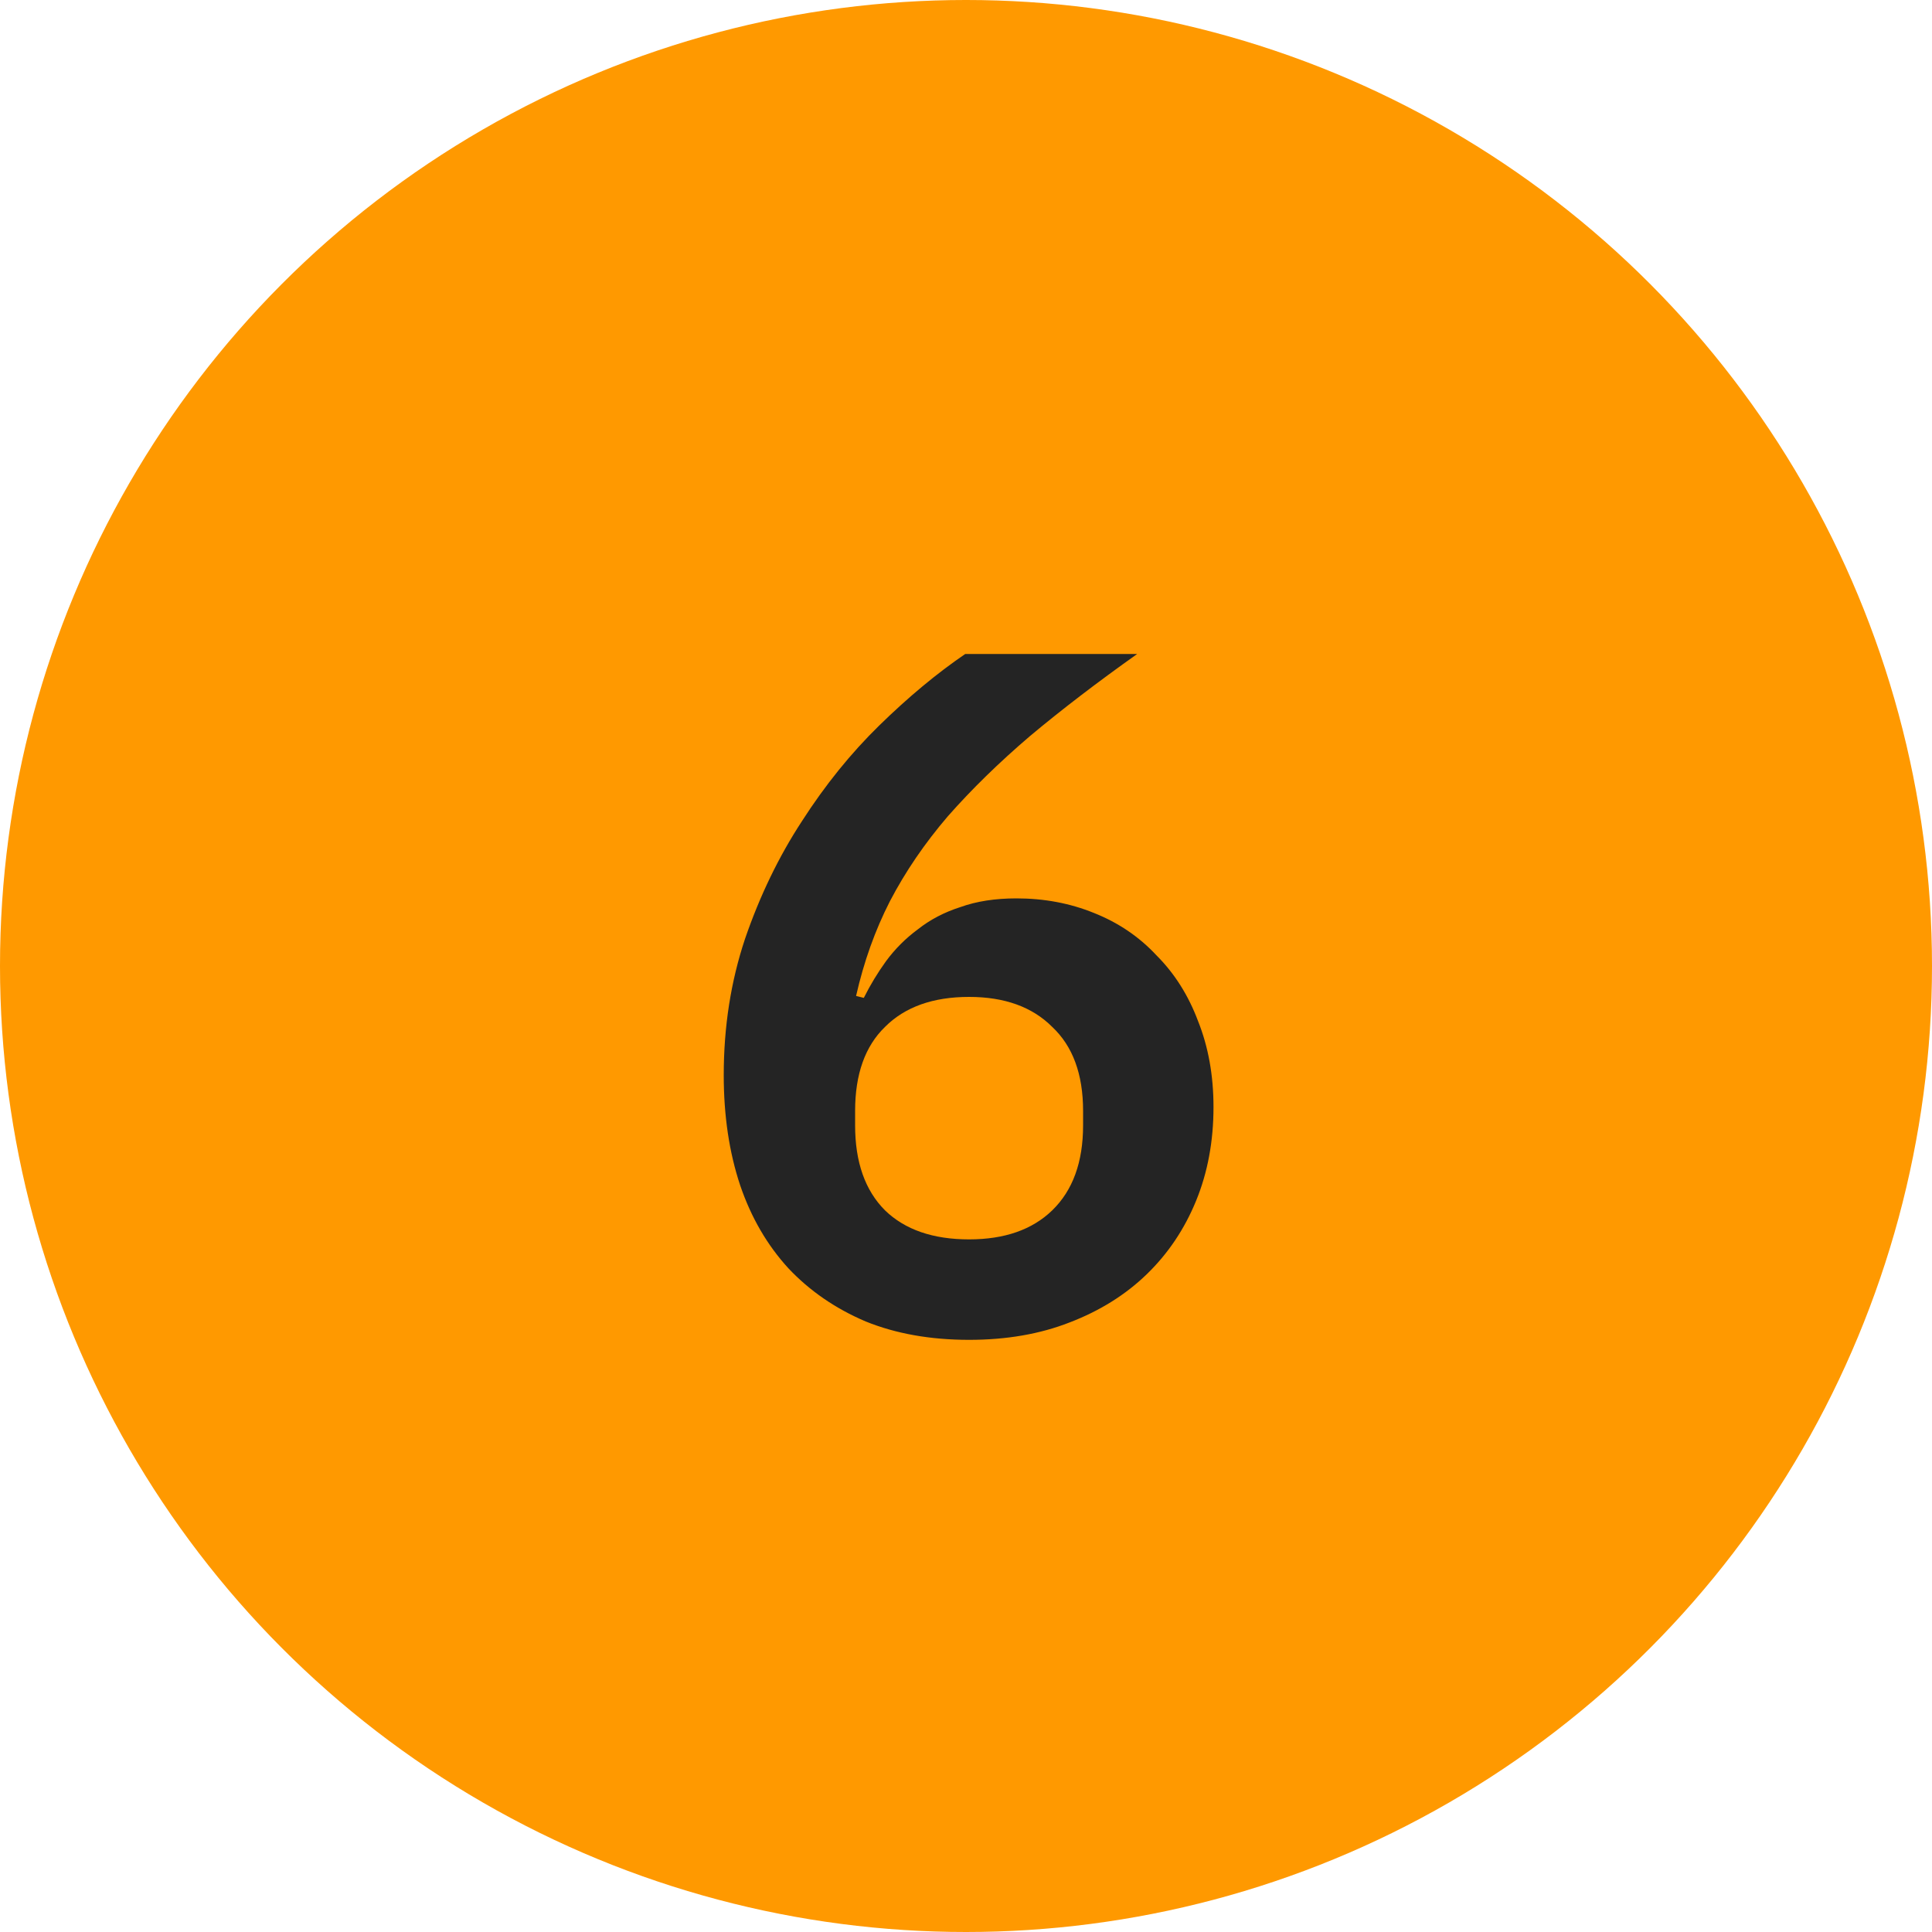
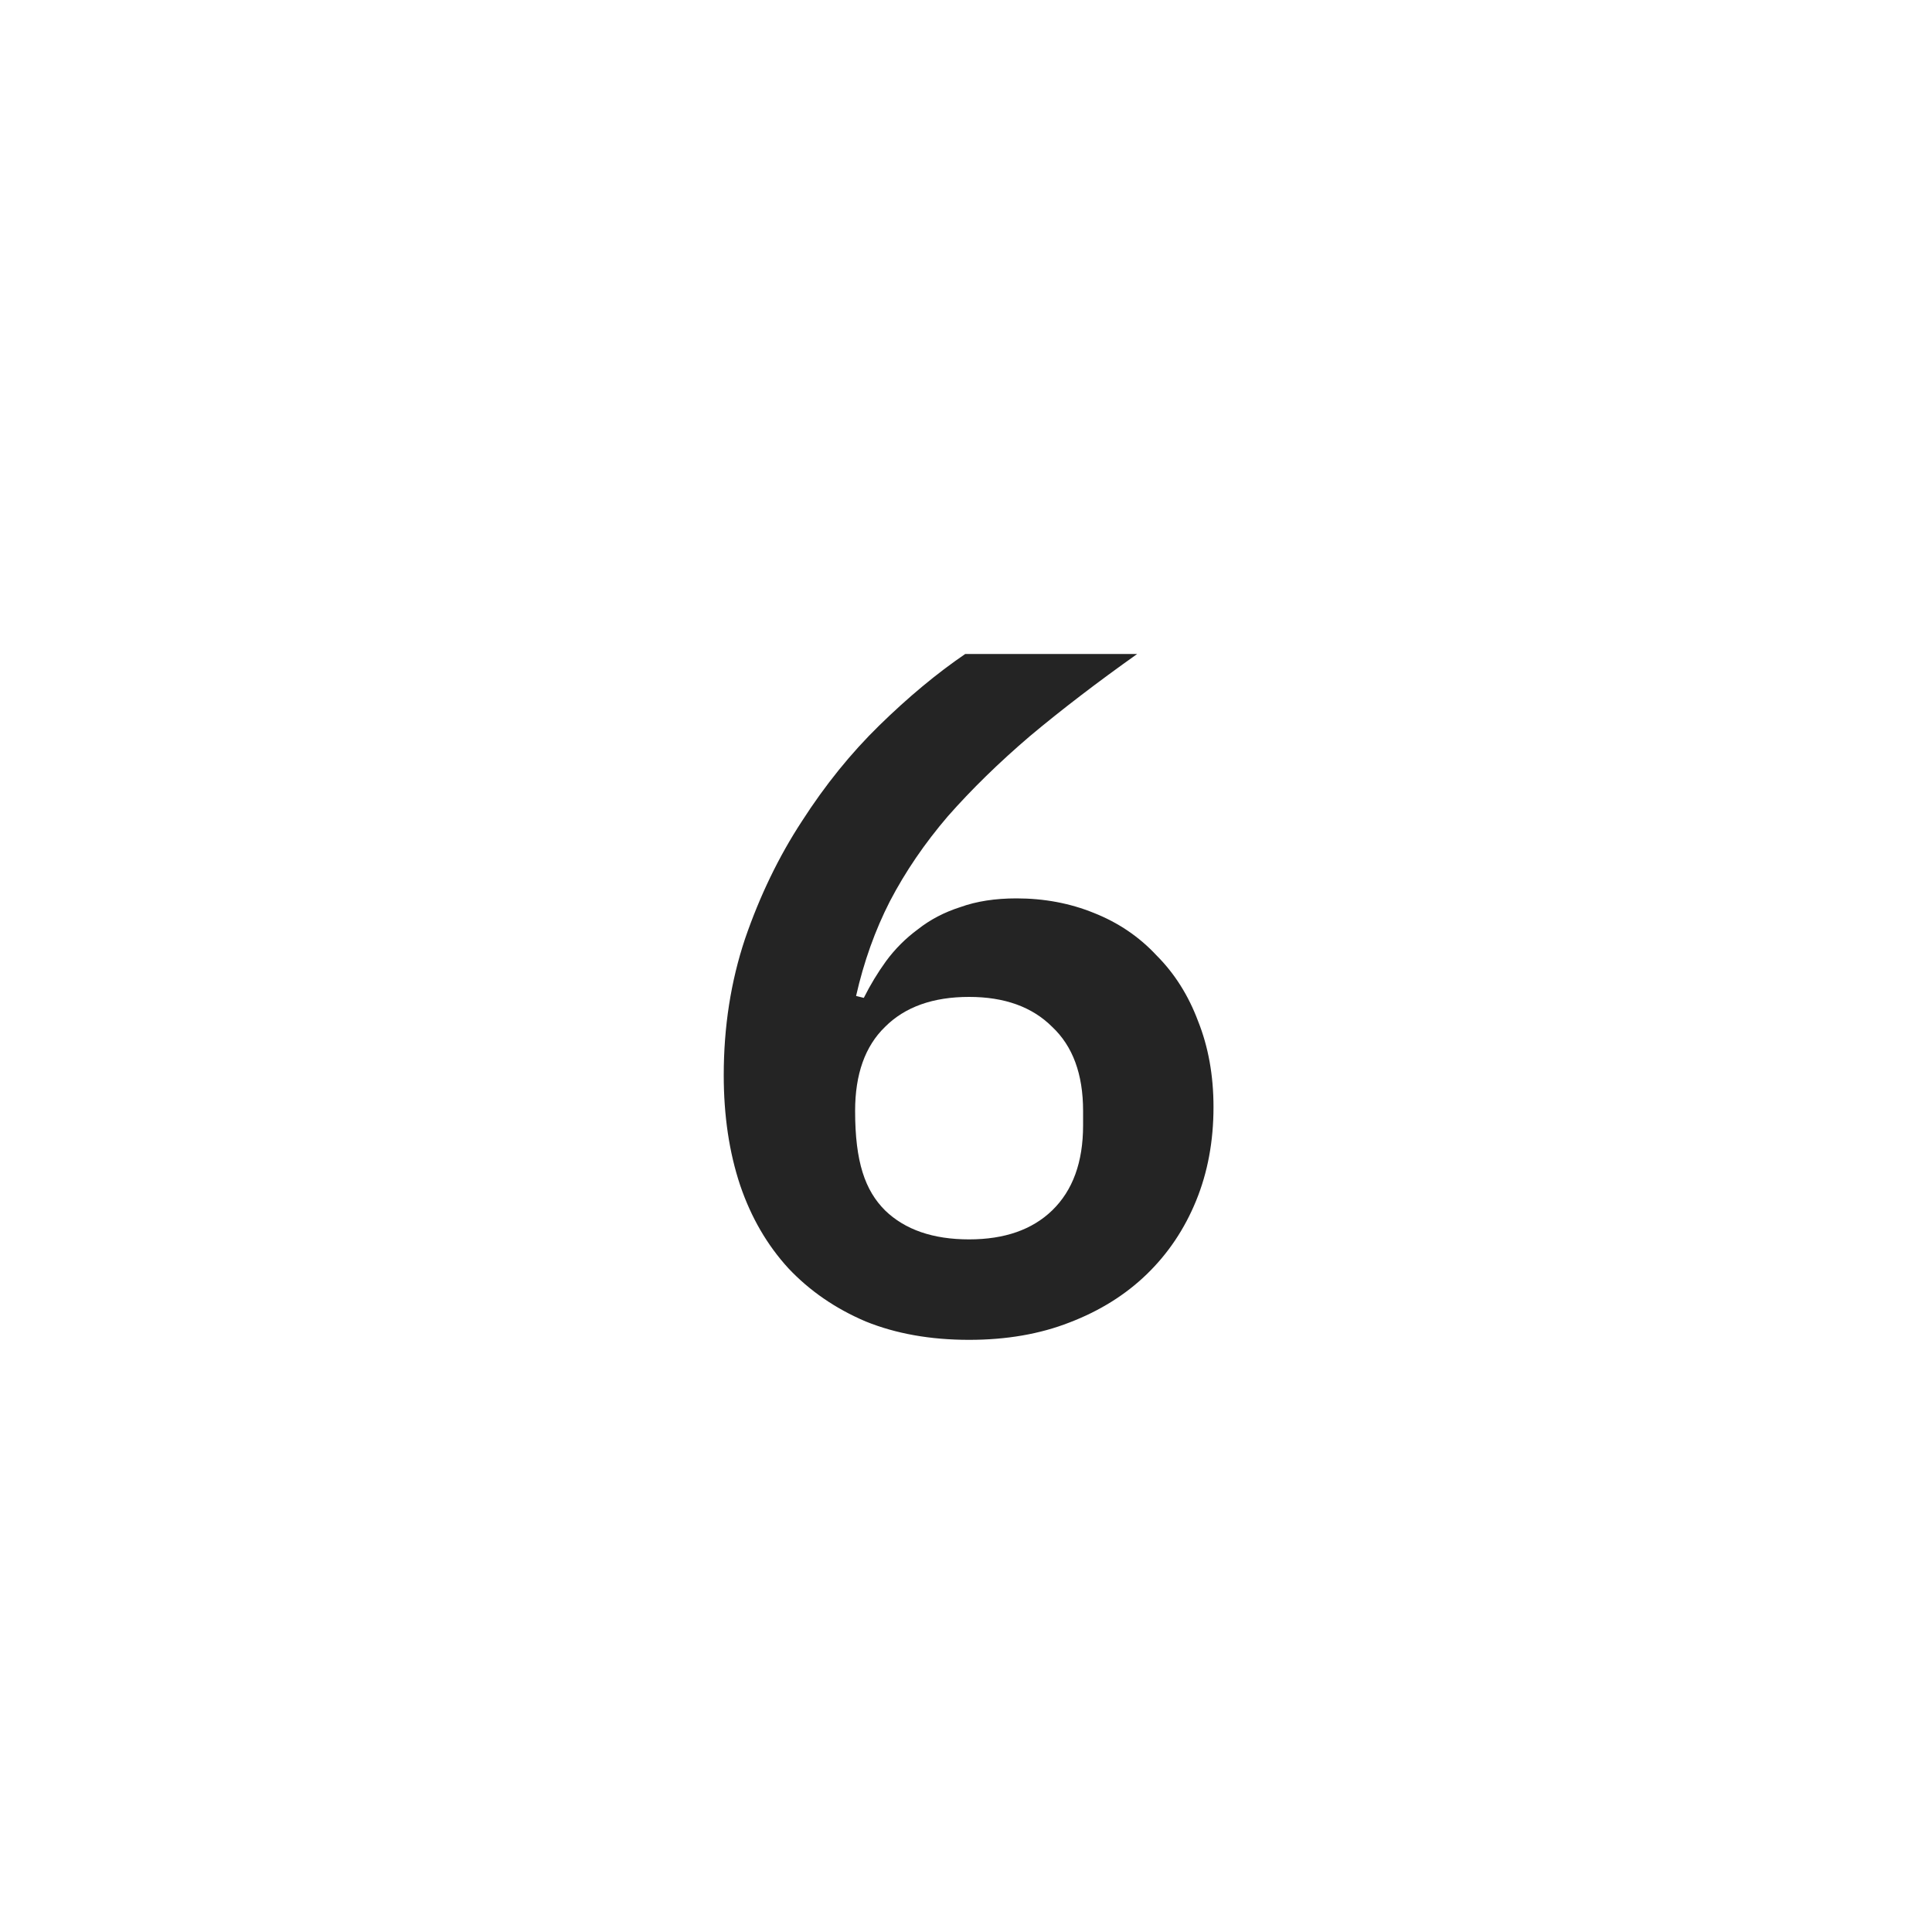
<svg xmlns="http://www.w3.org/2000/svg" width="48" height="48" viewBox="0 0 48 48" fill="none">
-   <circle cx="24" cy="24" r="24" fill="#FF9900" />
-   <path d="M24.077 33.288C23.117 33.288 22.261 33.136 21.509 32.832C20.757 32.512 20.117 32.072 19.589 31.512C19.061 30.936 18.661 30.248 18.389 29.448C18.117 28.632 17.981 27.72 17.981 26.712C17.981 25.512 18.157 24.384 18.509 23.328C18.877 22.256 19.349 21.28 19.925 20.4C20.501 19.504 21.141 18.712 21.845 18.024C22.565 17.32 23.277 16.728 23.981 16.248H28.253C27.261 16.952 26.373 17.632 25.589 18.288C24.821 18.944 24.141 19.608 23.549 20.28C22.973 20.952 22.493 21.656 22.109 22.392C21.741 23.112 21.461 23.896 21.269 24.744L21.461 24.792C21.621 24.472 21.805 24.168 22.013 23.88C22.237 23.576 22.501 23.312 22.805 23.088C23.109 22.848 23.461 22.664 23.861 22.536C24.261 22.392 24.725 22.32 25.253 22.32C25.941 22.32 26.581 22.44 27.173 22.68C27.781 22.92 28.301 23.272 28.733 23.736C29.181 24.184 29.525 24.728 29.765 25.368C30.021 26.008 30.149 26.72 30.149 27.504C30.149 28.352 30.005 29.128 29.717 29.832C29.429 30.536 29.021 31.144 28.493 31.656C27.965 32.168 27.325 32.568 26.573 32.856C25.837 33.144 25.005 33.288 24.077 33.288ZM24.077 30.792C24.957 30.792 25.645 30.552 26.141 30.072C26.653 29.576 26.909 28.872 26.909 27.96V27.6C26.909 26.688 26.653 25.992 26.141 25.512C25.645 25.016 24.957 24.768 24.077 24.768C23.181 24.768 22.485 25.016 21.989 25.512C21.493 25.992 21.245 26.688 21.245 27.6V27.96C21.245 28.872 21.493 29.576 21.989 30.072C22.485 30.552 23.181 30.792 24.077 30.792Z" fill="#242424" />
+   <path d="M24.077 33.288C23.117 33.288 22.261 33.136 21.509 32.832C20.757 32.512 20.117 32.072 19.589 31.512C19.061 30.936 18.661 30.248 18.389 29.448C18.117 28.632 17.981 27.72 17.981 26.712C17.981 25.512 18.157 24.384 18.509 23.328C18.877 22.256 19.349 21.28 19.925 20.4C20.501 19.504 21.141 18.712 21.845 18.024C22.565 17.32 23.277 16.728 23.981 16.248H28.253C27.261 16.952 26.373 17.632 25.589 18.288C24.821 18.944 24.141 19.608 23.549 20.28C22.973 20.952 22.493 21.656 22.109 22.392C21.741 23.112 21.461 23.896 21.269 24.744L21.461 24.792C21.621 24.472 21.805 24.168 22.013 23.88C22.237 23.576 22.501 23.312 22.805 23.088C23.109 22.848 23.461 22.664 23.861 22.536C24.261 22.392 24.725 22.32 25.253 22.32C25.941 22.32 26.581 22.44 27.173 22.68C27.781 22.92 28.301 23.272 28.733 23.736C29.181 24.184 29.525 24.728 29.765 25.368C30.021 26.008 30.149 26.72 30.149 27.504C30.149 28.352 30.005 29.128 29.717 29.832C29.429 30.536 29.021 31.144 28.493 31.656C27.965 32.168 27.325 32.568 26.573 32.856C25.837 33.144 25.005 33.288 24.077 33.288ZM24.077 30.792C24.957 30.792 25.645 30.552 26.141 30.072C26.653 29.576 26.909 28.872 26.909 27.96V27.6C26.909 26.688 26.653 25.992 26.141 25.512C25.645 25.016 24.957 24.768 24.077 24.768C23.181 24.768 22.485 25.016 21.989 25.512C21.493 25.992 21.245 26.688 21.245 27.6C21.245 28.872 21.493 29.576 21.989 30.072C22.485 30.552 23.181 30.792 24.077 30.792Z" fill="#242424" />
</svg>